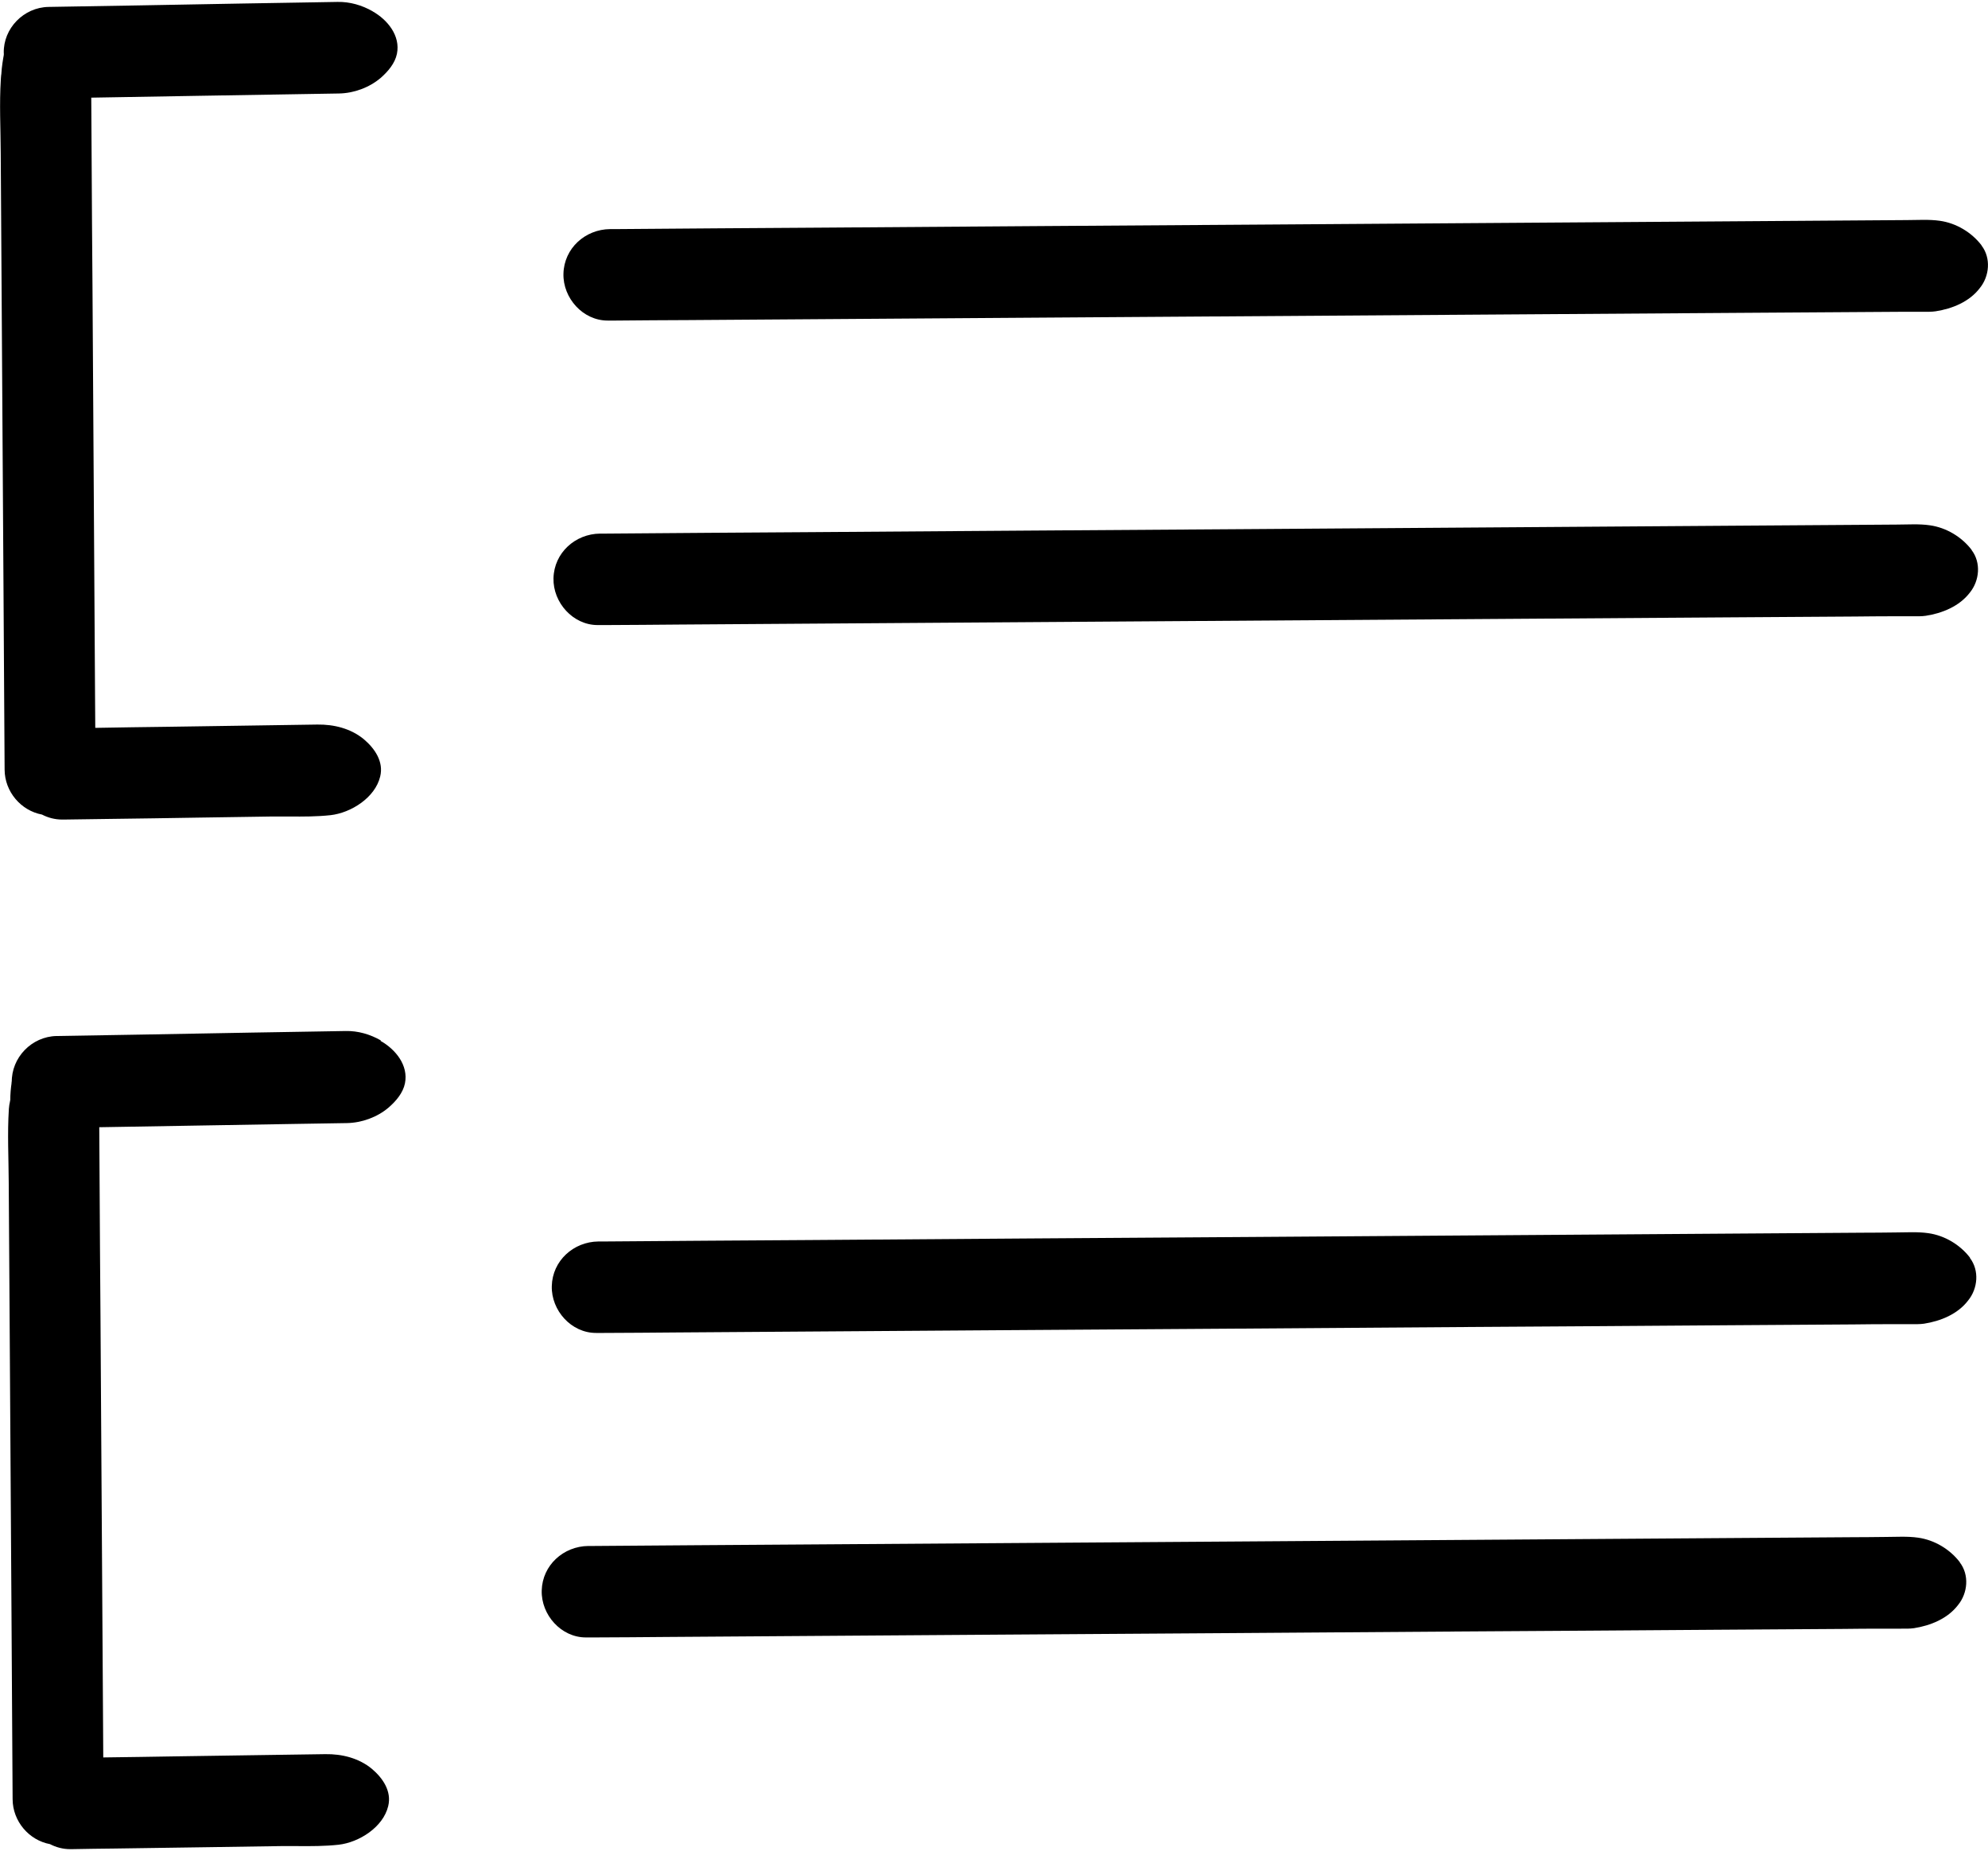
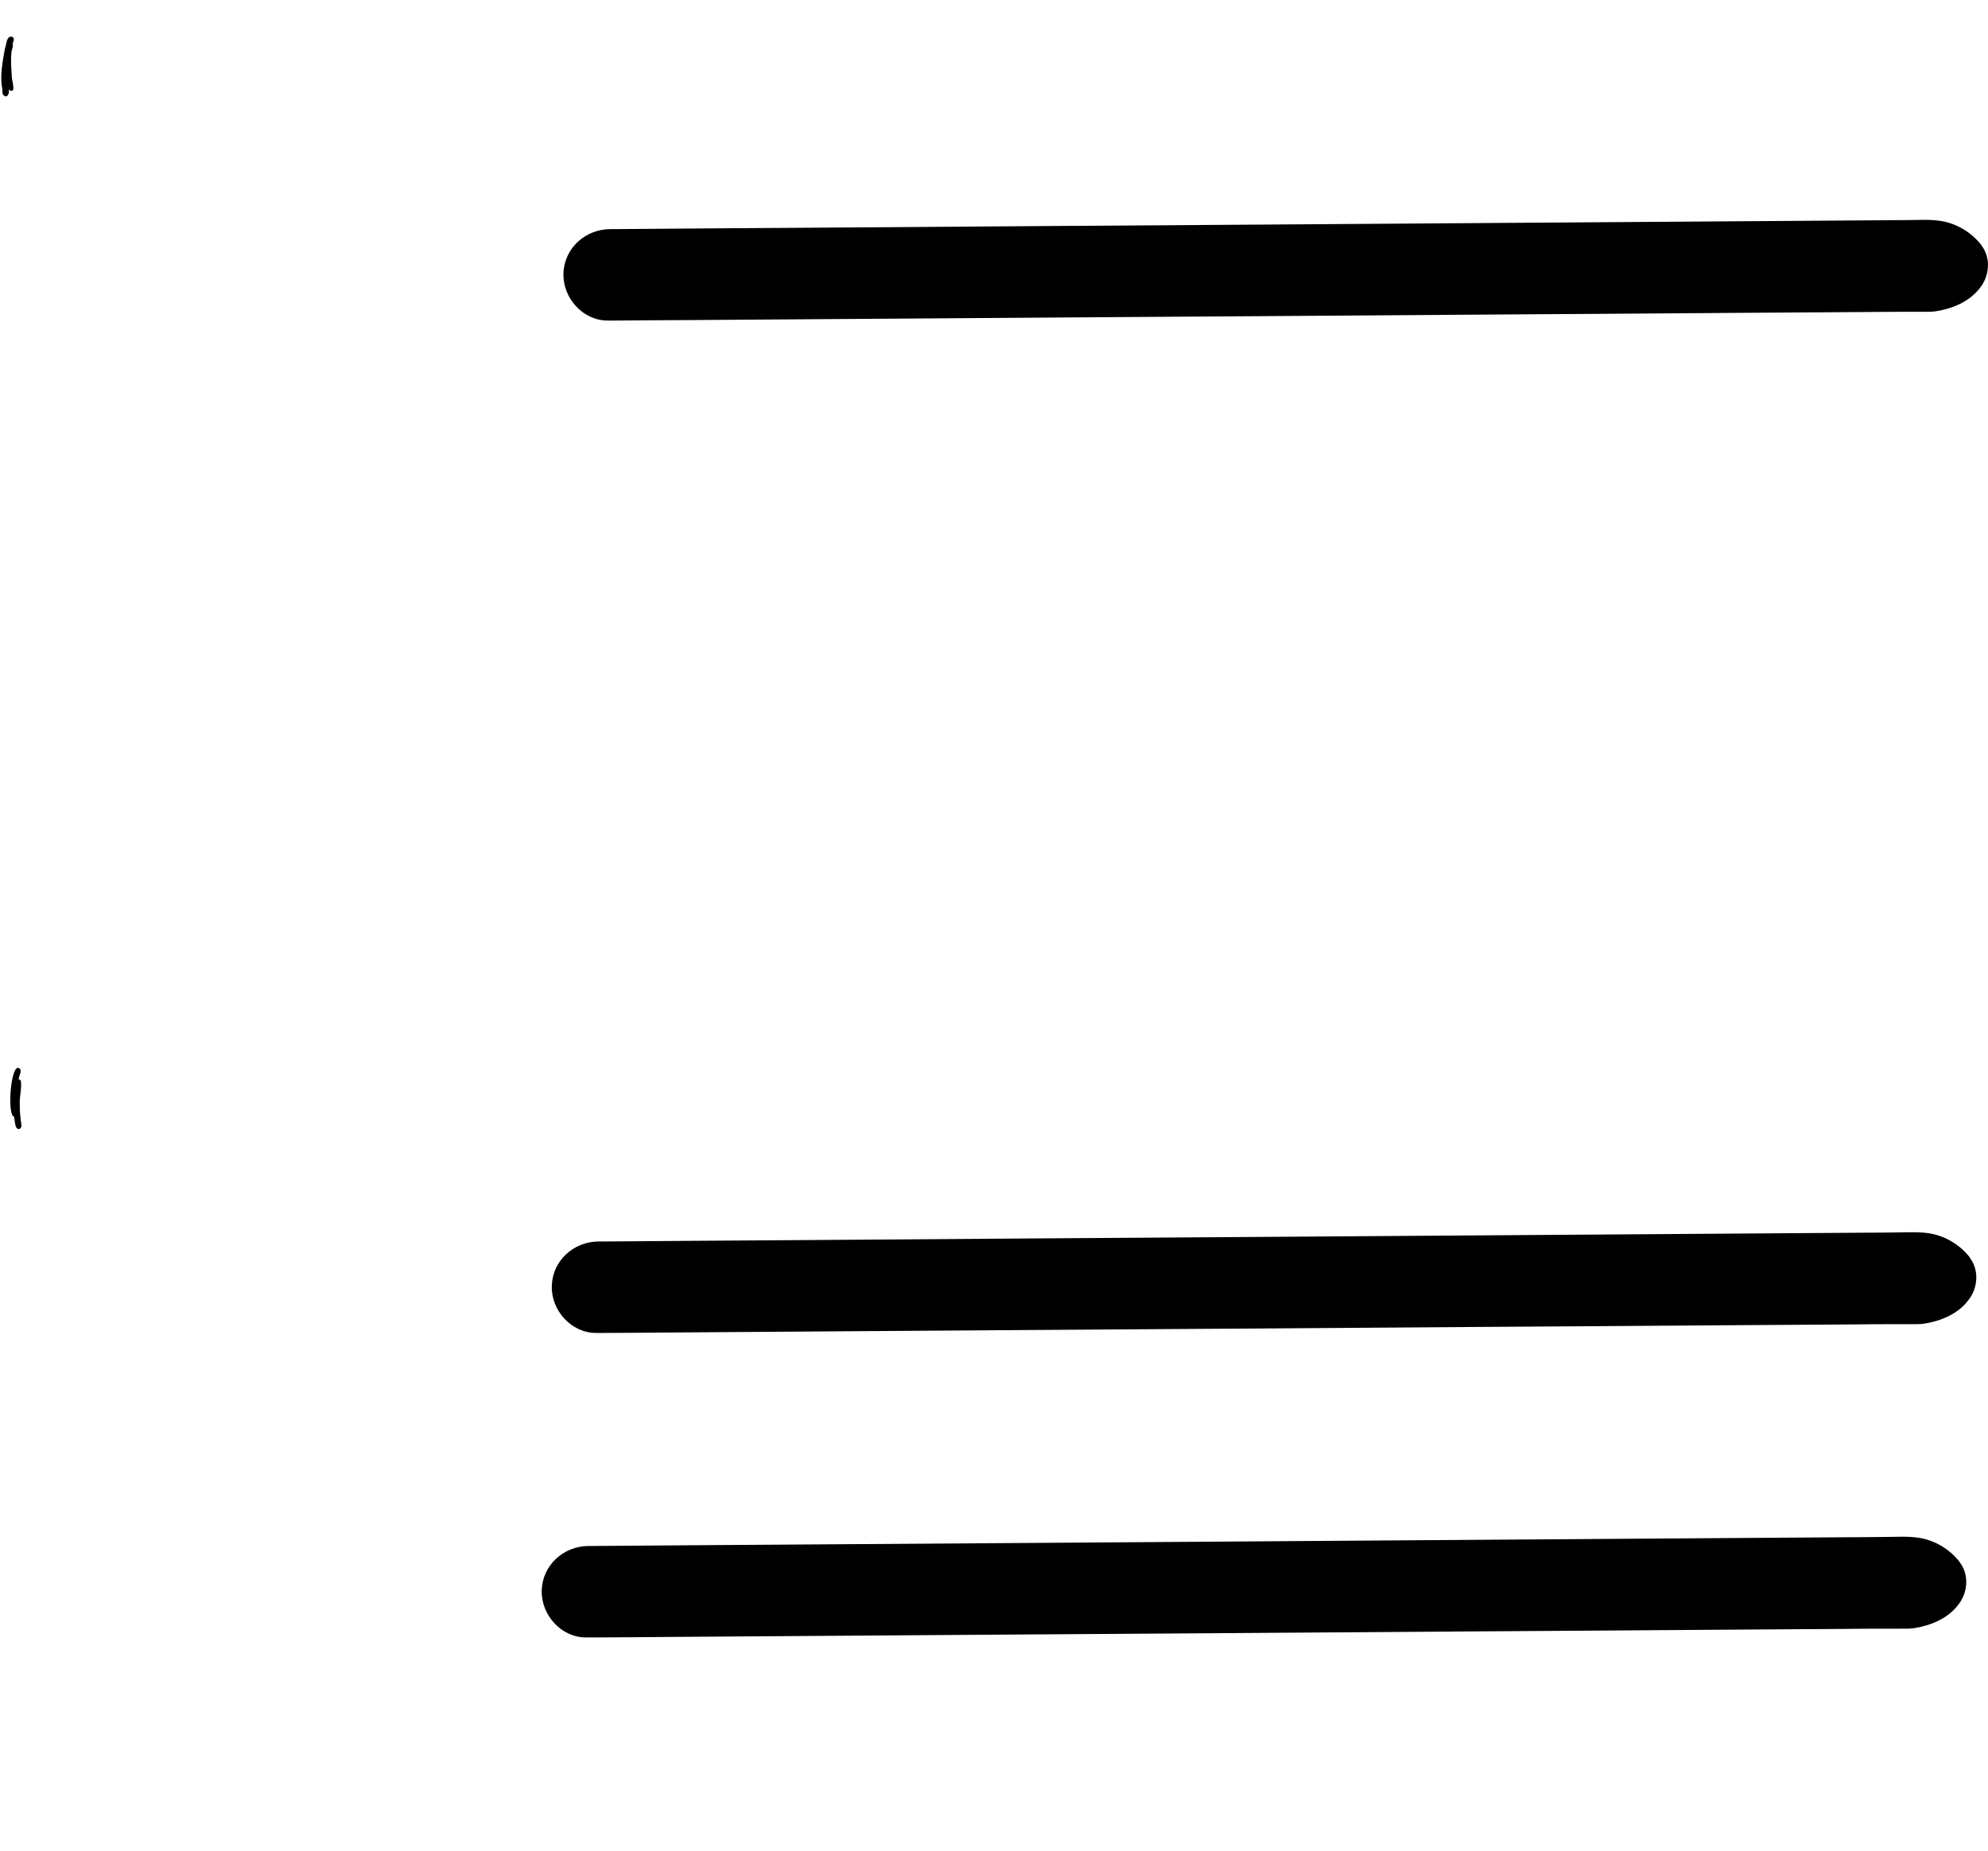
<svg xmlns="http://www.w3.org/2000/svg" width="87" height="81" xml:space="preserve" overflow="hidden">
  <g transform="translate(-243 -563)">
-     <path d="M16.304 0.409C16.957 0.775 17.531 1.471 17.371 2.257 17.286 2.677 16.978 3.032 16.66 3.309 16.16 3.733 15.481 3.978 14.828 3.988 14.057 3.999 13.293 4.015 12.523 4.026 11.248 4.047 9.974 4.068 8.699 4.089 7.132 4.116 5.56 4.142 3.994 4.169 3.999 5.056 4.004 5.943 4.01 6.824 4.02 8.662 4.031 10.505 4.047 12.342 4.063 14.875 4.079 17.403 4.095 19.931 4.116 23.287 4.137 26.644 4.158 29.995 4.158 30.537 4.169 31.078 4.169 31.615 5.252 31.593 6.33 31.583 7.414 31.567 8.609 31.551 9.798 31.53 10.993 31.514 11.96 31.498 12.921 31.487 13.887 31.471 14.615 31.461 15.353 31.641 15.927 32.114 16.399 32.512 16.798 33.086 16.638 33.734 16.415 34.658 15.359 35.316 14.466 35.417 13.872 35.481 13.266 35.481 12.666 35.475 12.422 35.475 12.172 35.475 11.933 35.475 10.86 35.492 9.793 35.507 8.72 35.523 7.377 35.545 6.028 35.566 4.684 35.582 4.057 35.592 3.425 35.598 2.799 35.608L2.719 35.608C2.406 35.608 2.103 35.529 1.837 35.391 0.919 35.221 0.207 34.397 0.202 33.436L0.154 25.683C0.127 21.232 0.096 16.787 0.069 12.337 0.058 10.414 0.042 8.497 0.032 6.58 0.027 5.513-0.032 4.434 0.037 3.372 0.053 3.144 0.112 2.889 0.218 2.639 0.186 2.507 0.17 2.363 0.165 2.22 0.143 1.152 1.036 0.239 2.119 0.218 3.394 0.196 4.668 0.175 5.943 0.154 7.515 0.127 9.087 0.096 10.659 0.069 11.715 0.053 12.778 0.032 13.834 0.016 14.148 0.011 14.461 0.005 14.774 -1.47402e-17 15.311-0.011 15.842 0.143 16.309 0.409Z" transform="matrix(1 0 0 1.005 243 563.084)" />
-     <path d="M16.654 45.247C17.308 45.614 17.881 46.309 17.722 47.095 17.637 47.515 17.329 47.871 17.01 48.147 16.511 48.572 15.831 48.816 15.178 48.827 14.408 48.837 13.643 48.853 12.873 48.864 11.599 48.885 10.324 48.906 9.049 48.928 7.483 48.954 5.911 48.981 4.344 49.007 4.349 49.894 4.355 50.781 4.36 51.663 4.371 53.5 4.381 55.343 4.397 57.18 4.413 59.714 4.429 62.242 4.445 64.769 4.466 68.126 4.488 71.482 4.509 74.833 4.509 75.375 4.519 75.917 4.519 76.453 5.603 76.437 6.681 76.426 7.764 76.405 8.959 76.389 10.149 76.368 11.344 76.352 12.31 76.336 13.271 76.326 14.238 76.31 14.966 76.299 15.704 76.48 16.277 76.952 16.75 77.35 17.148 77.924 16.989 78.572 16.766 79.496 15.709 80.154 14.817 80.255 14.222 80.319 13.617 80.319 13.017 80.314 12.772 80.314 12.523 80.314 12.284 80.314 11.211 80.33 10.143 80.346 9.071 80.362 7.727 80.383 6.378 80.404 5.035 80.42 4.408 80.425 3.781 80.436 3.149 80.447 3.139 80.447 3.133 80.447 3.123 80.447L3.07 80.447C2.756 80.447 2.454 80.367 2.188 80.229 1.269 80.059 0.558 79.236 0.552 78.275L0.505 70.521C0.478 66.07 0.446 61.625 0.42 57.175 0.409 55.253 0.393 53.335 0.382 51.418 0.377 50.351 0.319 49.273 0.388 48.211 0.404 47.982 0.462 47.727 0.568 47.478 0.536 47.345 0.52 47.202 0.515 47.058 0.494 45.969 1.391 45.056 2.475 45.035 3.749 45.014 5.024 44.992 6.298 44.971 7.87 44.944 9.442 44.913 11.014 44.886 12.071 44.87 13.133 44.849 14.19 44.833 14.504 44.828 14.817 44.822 15.13 44.817 15.667 44.806 16.198 44.96 16.665 45.226Z" transform="matrix(1 0 0 1.005 243 563.084)" />
    <path d="M86.719 10.611C87.138 11.158 87.064 11.944 86.644 12.459 86.644 12.459 86.644 12.459 86.644 12.459 86.188 13.059 85.433 13.362 84.711 13.473 84.531 13.5 84.339 13.495 84.153 13.495 84.079 13.495 84.005 13.495 83.93 13.495 83.686 13.495 83.447 13.495 83.203 13.495 82.682 13.495 82.167 13.5 81.647 13.505 79.767 13.516 77.887 13.532 76.007 13.542 72.326 13.569 68.646 13.595 64.971 13.617 58.221 13.664 51.466 13.712 44.716 13.755 39.857 13.792 34.992 13.819 30.133 13.856 29.071 13.861 28.009 13.866 26.952 13.877 26.941 13.877 26.925 13.877 26.915 13.877L26.856 13.877C26.771 13.877 26.686 13.877 26.601 13.877L26.591 13.877C25.507 13.877 24.631 12.894 24.658 11.838 24.684 10.728 25.613 9.904 26.697 9.894 26.782 9.894 26.862 9.894 26.941 9.894 29.952 9.867 32.969 9.851 35.98 9.83 42.401 9.782 48.821 9.74 55.242 9.697 62.369 9.65 69.496 9.596 76.623 9.549L82.024 9.511C82.496 9.511 82.975 9.506 83.447 9.501 83.93 9.501 84.419 9.464 84.897 9.533 85.609 9.634 86.278 10.032 86.713 10.595Z" transform="matrix(1 0 0 1.005 243 563.084)" />
-     <path d="M86.283 23.872C86.703 24.419 86.628 25.205 86.209 25.72 86.209 25.72 86.209 25.72 86.209 25.72 85.752 26.32 84.998 26.623 84.276 26.734 84.095 26.761 83.904 26.755 83.718 26.755 83.644 26.755 83.569 26.755 83.495 26.755 83.251 26.755 83.012 26.755 82.767 26.755 82.247 26.755 81.732 26.761 81.211 26.766 79.331 26.777 77.451 26.793 75.571 26.803 71.891 26.83 68.211 26.856 64.536 26.878 57.786 26.925 51.031 26.973 44.281 27.016 39.421 27.053 34.557 27.079 29.698 27.116 28.635 27.127 27.573 27.132 26.516 27.138L26.421 27.138C26.336 27.138 26.251 27.138 26.166 27.138L26.155 27.138C25.072 27.138 24.196 26.155 24.222 25.098 24.249 23.988 25.178 23.165 26.261 23.155 26.346 23.155 26.426 23.155 26.506 23.155 29.517 23.128 32.533 23.112 35.545 23.091 41.965 23.043 48.386 23.001 54.806 22.958 61.934 22.91 69.06 22.857 76.187 22.809L81.588 22.772C82.061 22.772 82.539 22.767 83.012 22.762 83.495 22.762 83.984 22.724 84.462 22.794 85.173 22.895 85.842 23.293 86.278 23.856Z" transform="matrix(1 0 0 1.005 243 563.084)" />
    <path d="M86.209 54.7C86.628 55.247 86.554 56.033 86.134 56.548 86.134 56.548 86.134 56.548 86.134 56.548 85.678 57.148 84.924 57.451 84.201 57.563 84.021 57.589 83.829 57.584 83.644 57.584 83.569 57.584 83.495 57.584 83.421 57.584 83.176 57.584 82.937 57.584 82.693 57.584 82.173 57.584 81.657 57.589 81.137 57.595 79.257 57.605 77.377 57.621 75.497 57.632 71.817 57.658 68.136 57.685 64.461 57.706 57.712 57.754 50.956 57.802 44.206 57.844 39.347 57.881 34.482 57.908 29.623 57.945 28.561 57.956 27.499 57.961 26.437 57.966L26.346 57.966C26.261 57.966 26.177 57.966 26.091 57.966L26.081 57.966C24.997 57.966 24.121 56.984 24.148 55.927 24.174 54.817 25.104 53.994 26.187 53.983 26.267 53.983 26.352 53.983 26.431 53.983 29.448 53.957 32.459 53.941 35.475 53.92 41.896 53.872 48.317 53.829 54.737 53.787 61.864 53.739 68.991 53.686 76.118 53.638 77.919 53.627 79.719 53.612 81.519 53.601 81.992 53.601 82.47 53.596 82.943 53.59 83.426 53.59 83.915 53.553 84.392 53.622 85.104 53.723 85.773 54.121 86.209 54.684Z" transform="matrix(1 0 0 1.005 243 563.084)" />
    <path d="M85.768 67.961C86.188 68.508 86.113 69.294 85.694 69.809 85.694 69.809 85.694 69.809 85.694 69.809 85.237 70.409 84.483 70.712 83.76 70.824 83.58 70.85 83.389 70.845 83.203 70.845 83.129 70.845 83.054 70.845 82.98 70.845 82.736 70.845 82.496 70.845 82.252 70.845 81.732 70.845 81.217 70.85 80.696 70.856 78.816 70.866 76.936 70.882 75.056 70.893 71.376 70.919 67.696 70.946 64.021 70.967 57.271 71.015 50.515 71.063 43.766 71.105 38.906 71.142 34.042 71.169 29.182 71.206 28.12 71.217 27.058 71.222 26.001 71.227L25.906 71.227C25.821 71.227 25.736 71.227 25.651 71.227L25.64 71.227C24.557 71.227 23.68 70.245 23.707 69.188 23.733 68.078 24.663 67.255 25.746 67.244 25.831 67.244 25.911 67.244 25.991 67.244 29.002 67.218 32.018 67.202 35.029 67.18 41.45 67.133 47.871 67.09 54.291 67.048 61.418 67 68.545 66.947 75.672 66.899 77.473 66.888 79.273 66.872 81.073 66.862 81.546 66.862 82.024 66.856 82.496 66.851 82.98 66.851 83.468 66.814 83.946 66.883 84.658 66.984 85.327 67.382 85.763 67.945Z" transform="matrix(1 0 0 1.005 243 563.084)" />
    <path d="M0.685 48.959C0.653 48.827 0.637 48.689 0.621 48.55 0.303 48.519 0.462 46.293 0.818 46.426 1.009 46.522 0.818 46.766 0.818 46.925 0.855 46.925 0.892 46.952 0.913 46.984 0.961 47.308 0.844 47.685 0.866 48.009 0.86 48.312 0.892 48.614 0.94 48.912 0.94 49.119 0.754 49.156 0.685 48.959Z" transform="matrix(1 0 0 1.005 243 563.084)" />
    <path d="M0.127 4.026C0.106 3.988 0.106 3.935 0.106 3.893 0.106 3.845 0.101 3.802 0.096 3.755-0.011 3.202 0.117 2.581 0.218 2.023 0.287 1.859 0.276 1.476 0.52 1.514 0.659 1.572 0.595 1.71 0.552 1.811 0.6 1.938 0.505 2.076 0.499 2.209 0.462 2.57 0.499 2.947 0.52 3.309 0.531 3.463 0.728 4.057 0.382 3.818 0.43 3.999 0.292 4.243 0.127 4.031Z" transform="matrix(1 0 0 1.005 243 563.084)" />
  </g>
</svg>